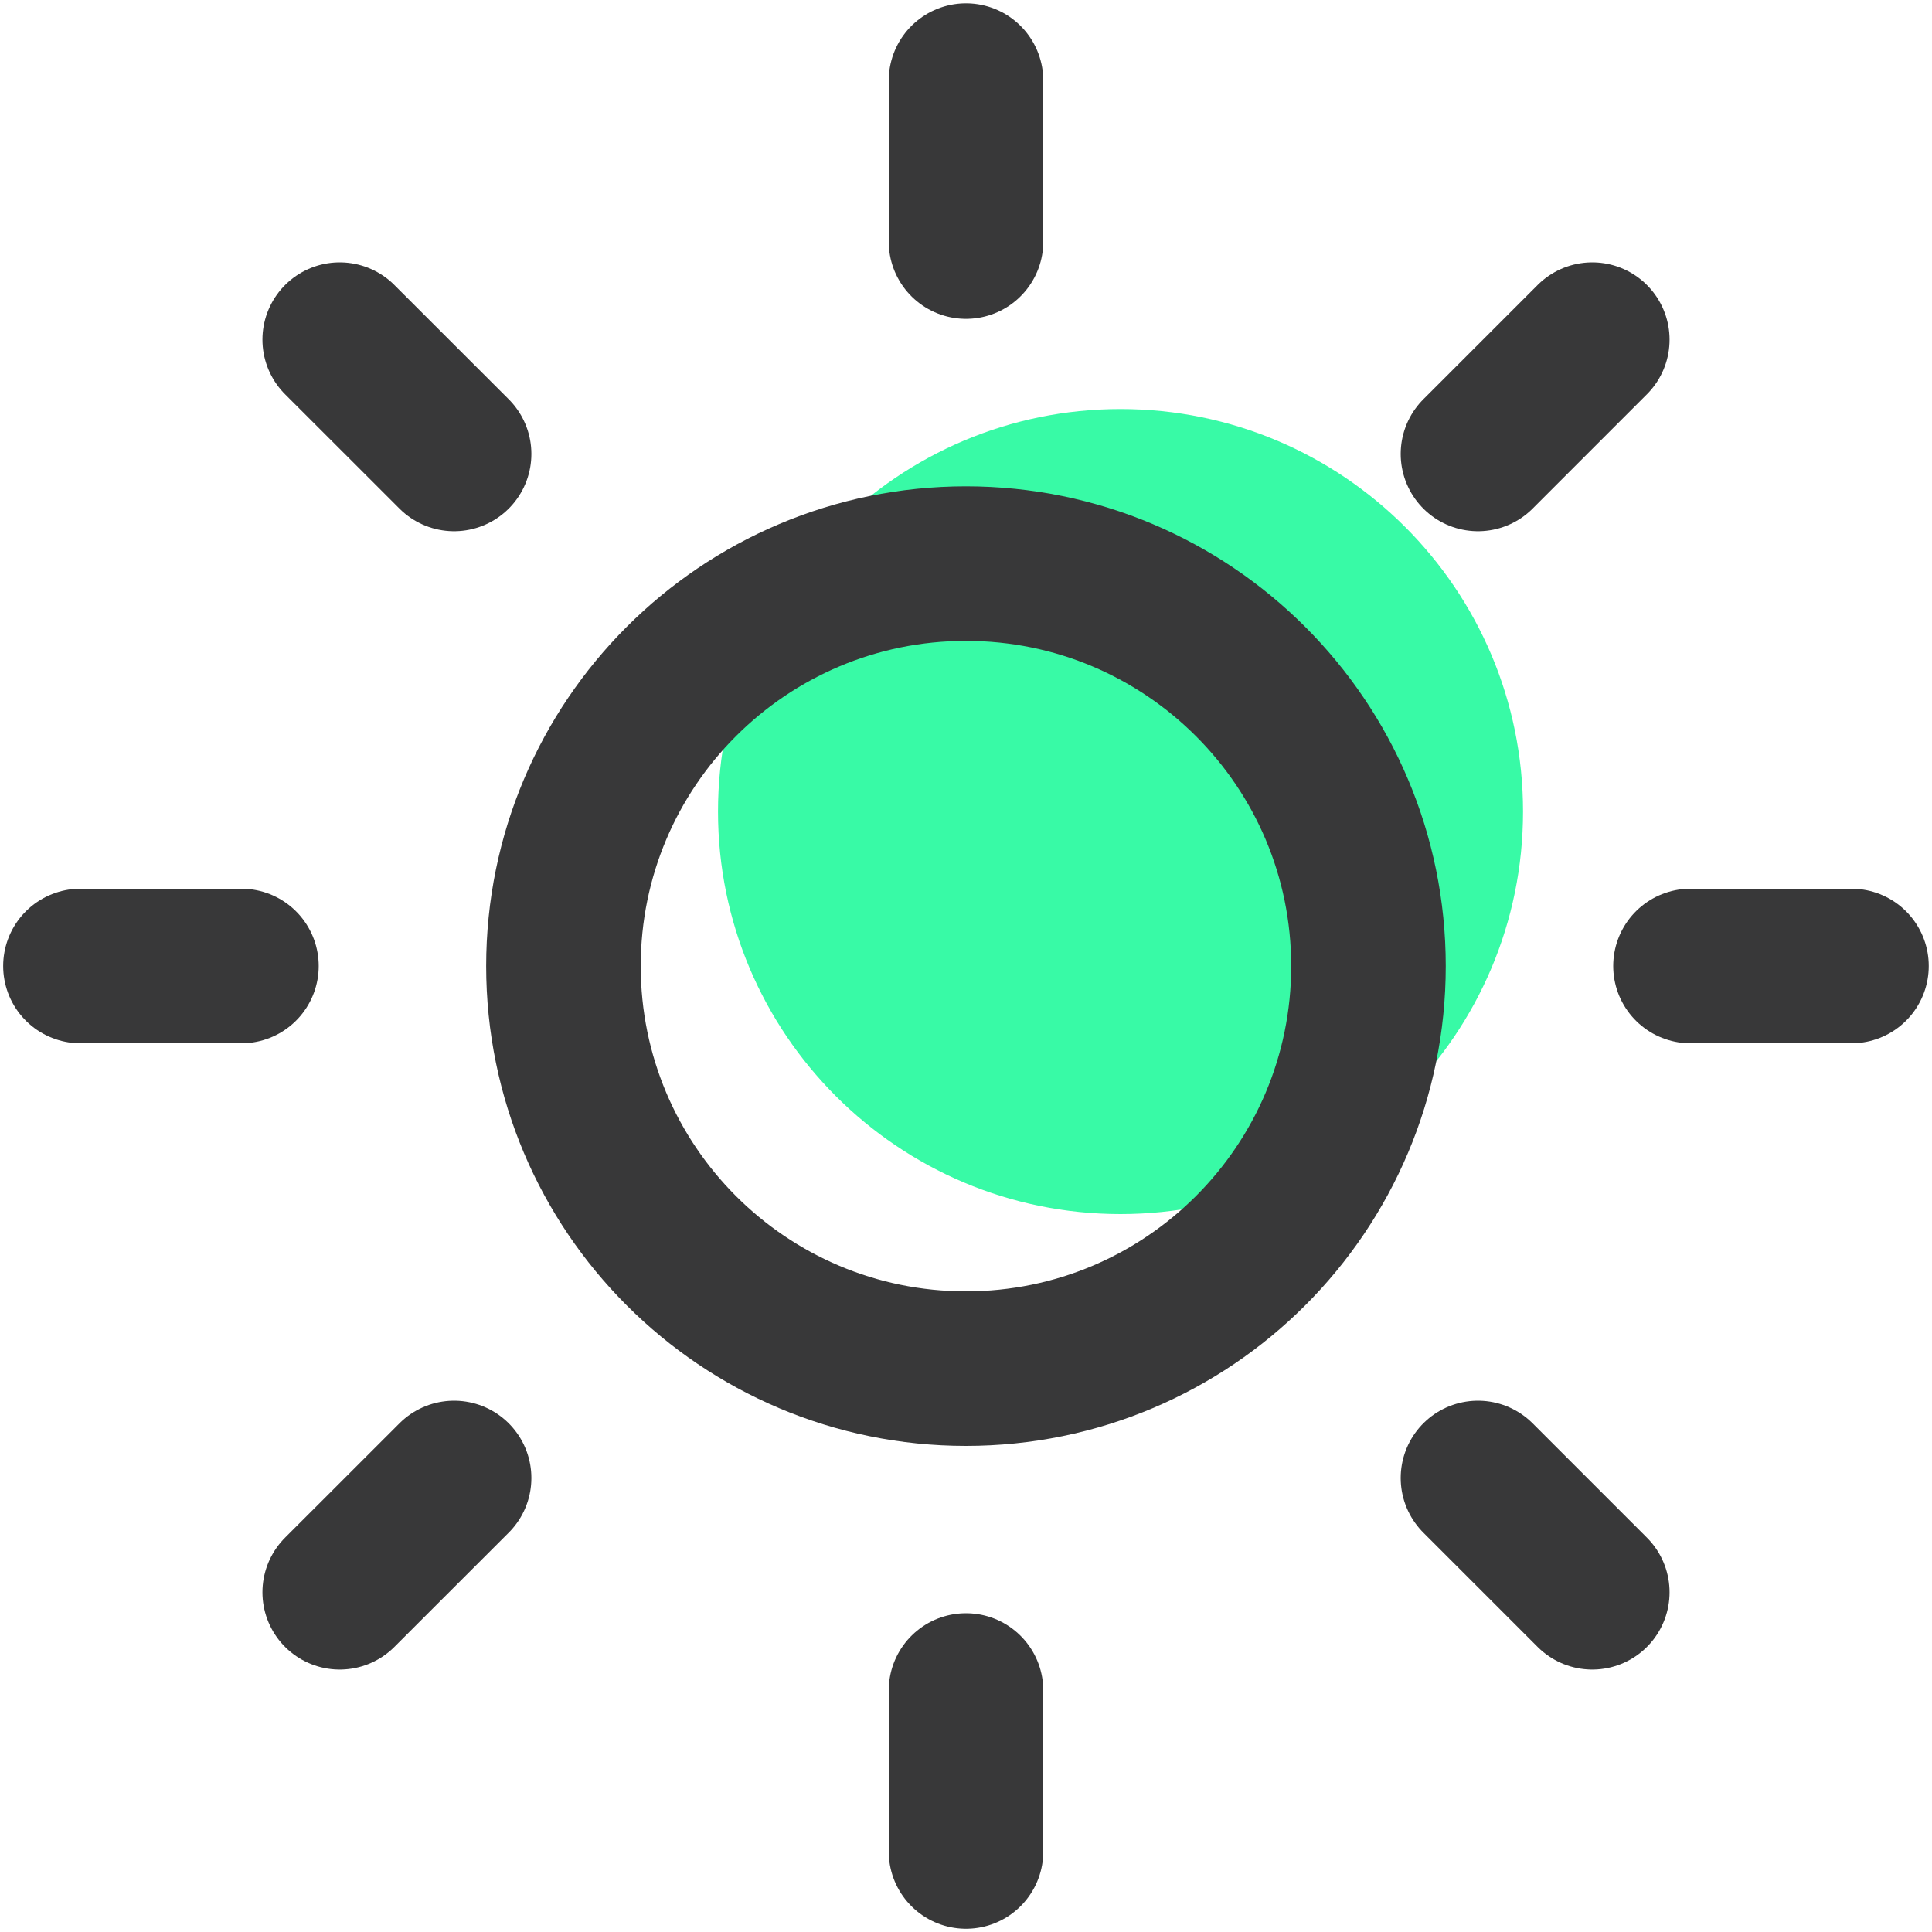
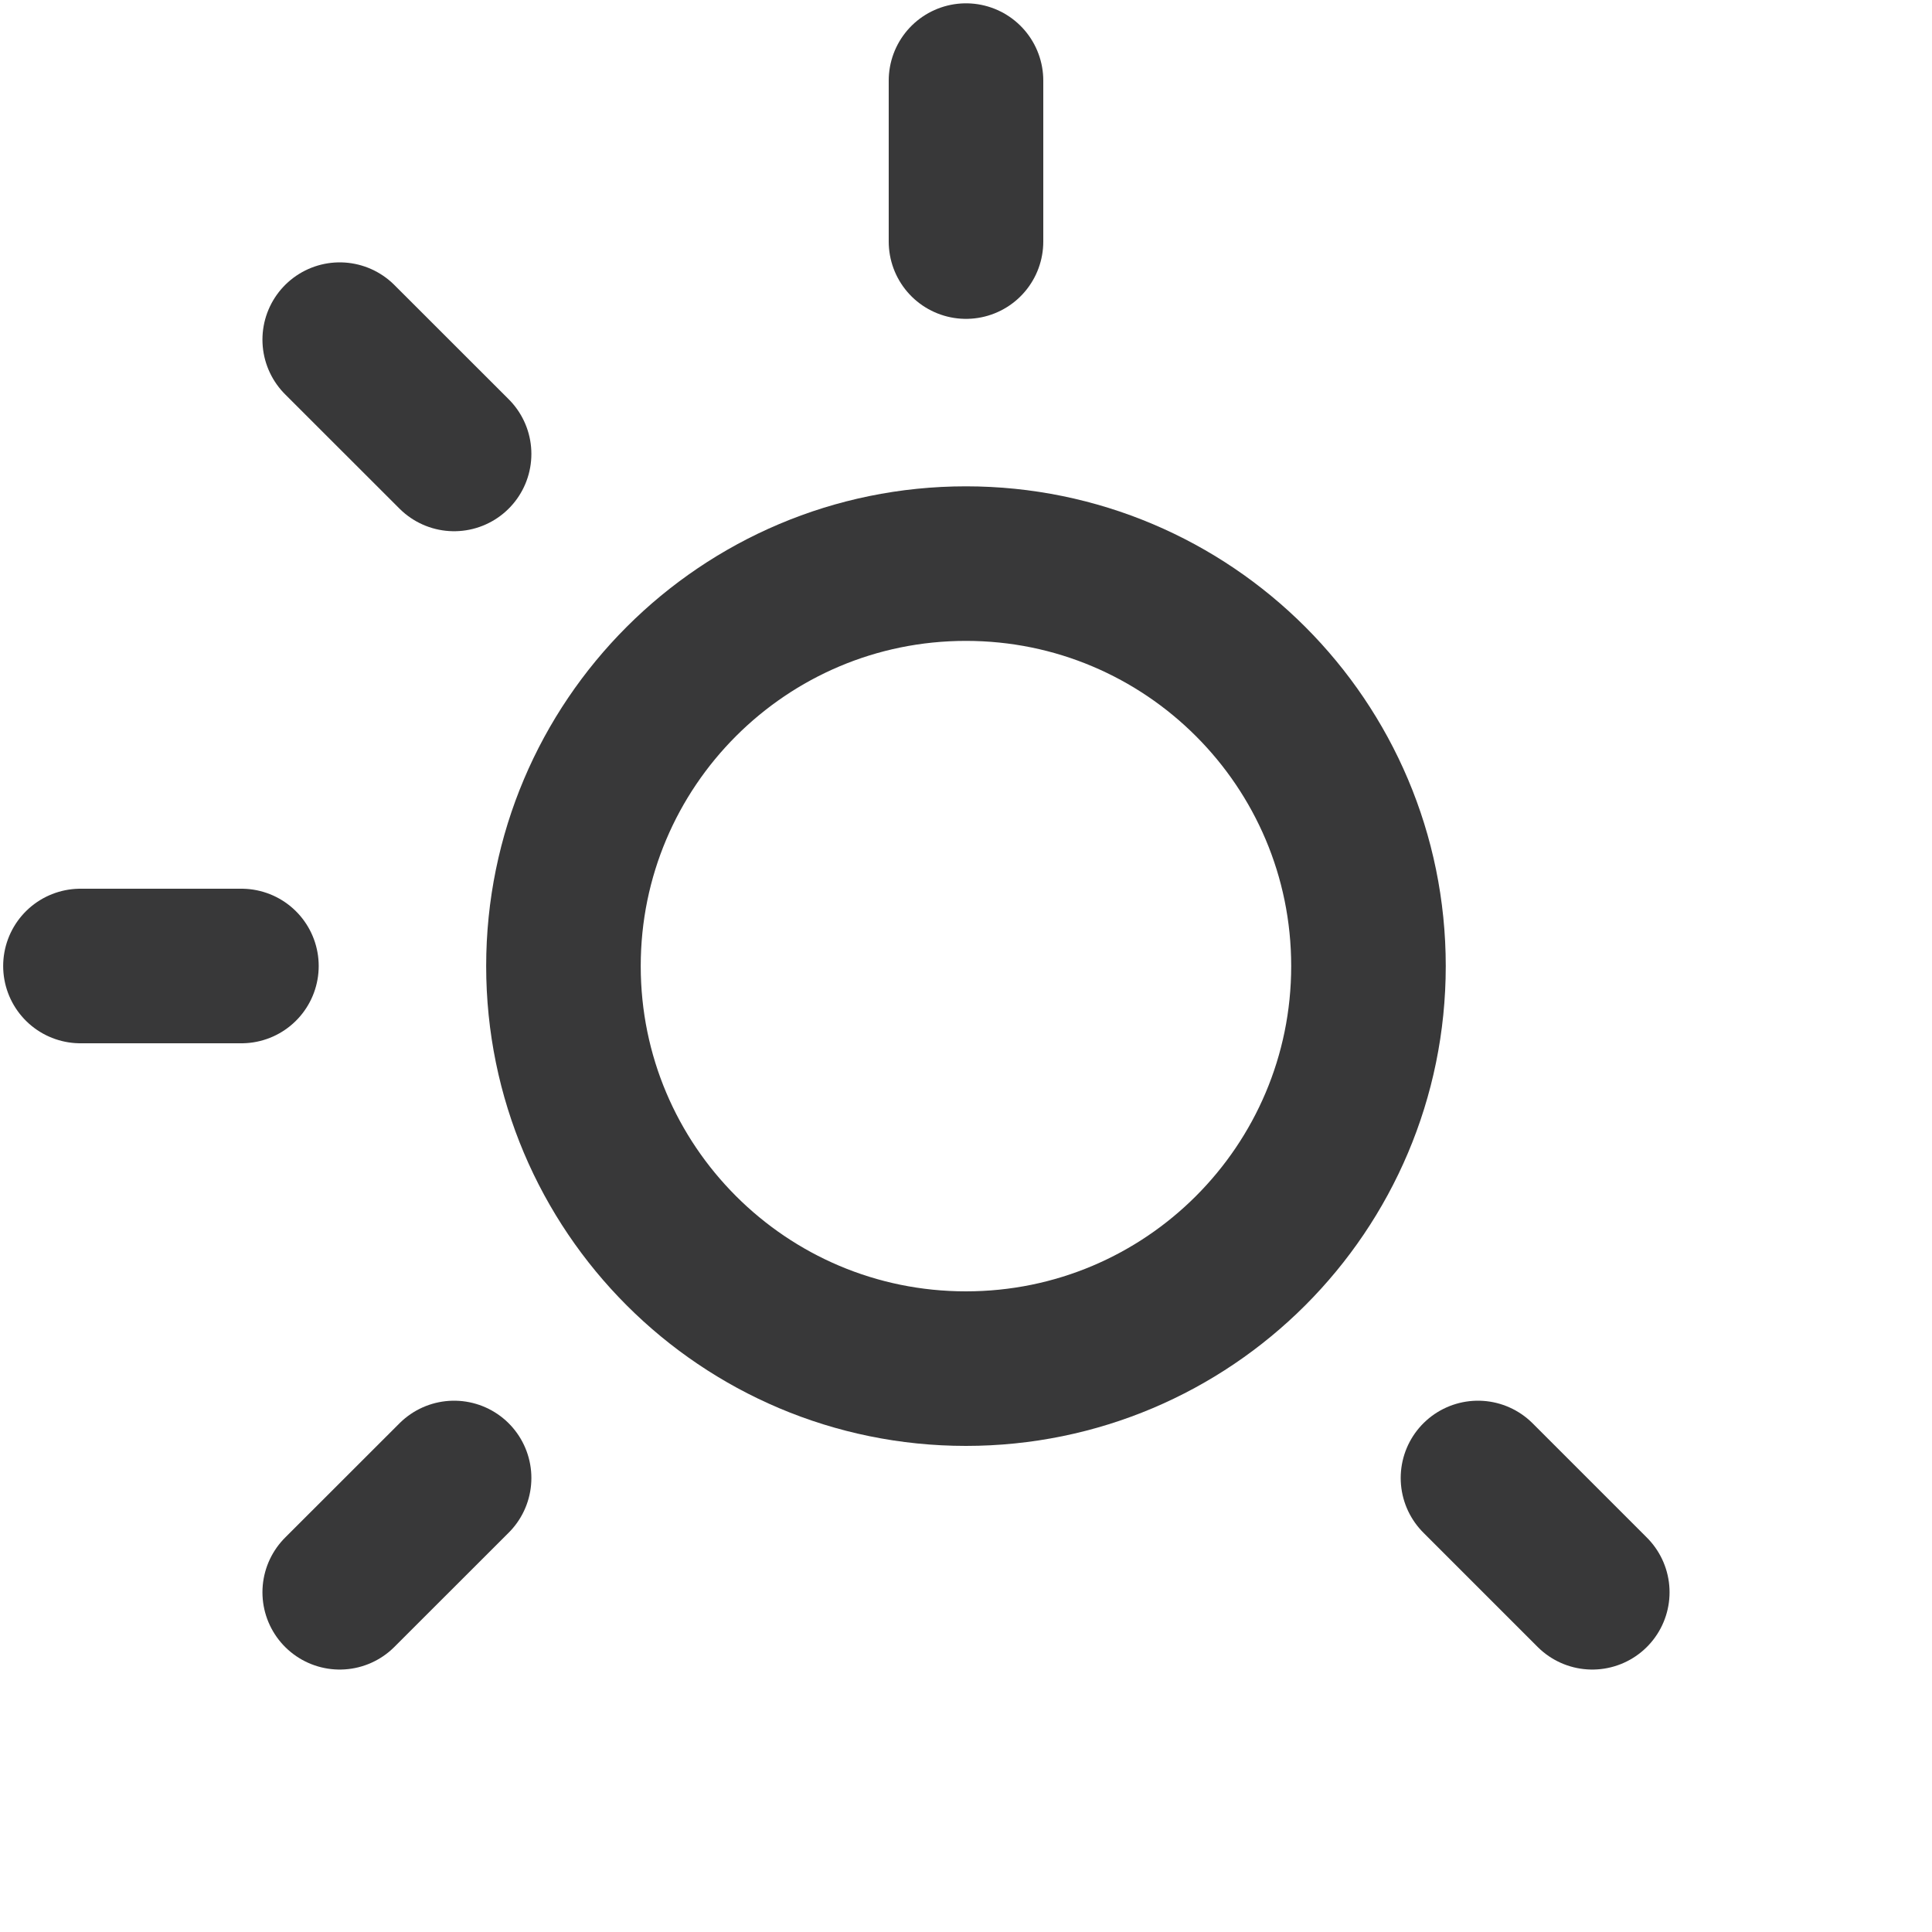
<svg xmlns="http://www.w3.org/2000/svg" width="25" height="25" viewBox="0 0 25 25" fill="none">
  <g clip-path="url(#clip0_5326_87917)">
-     <path d="M14.499 15.71C17.376 15.71 19.708 13.378 19.708 10.501C19.708 7.625 17.376 5.293 14.499 5.293C11.623 5.293 9.291 7.625 9.291 10.501C9.291 13.378 11.623 15.71 14.499 15.71Z" fill="#38FAA6" />
    <path d="M12.499 17.71C15.376 17.71 17.708 15.378 17.708 12.501C17.708 9.625 15.376 7.293 12.499 7.293C9.623 7.293 7.291 9.625 7.291 12.501C7.291 15.378 9.623 17.71 12.499 17.71Z" stroke="#383839" stroke-width="2" stroke-linecap="round" stroke-linejoin="round" />
    <path d="M12.5 1.043V3.126" stroke="#383839" stroke-width="2" stroke-linecap="round" stroke-linejoin="round" />
-     <path d="M12.5 21.875V23.958" stroke="#383839" stroke-width="2" stroke-linecap="round" stroke-linejoin="round" />
    <path d="M4.396 4.395L5.876 5.874" stroke="#383839" stroke-width="2" stroke-linecap="round" stroke-linejoin="round" />
    <path d="M19.125 19.125L20.604 20.604" stroke="#383839" stroke-width="2" stroke-linecap="round" stroke-linejoin="round" />
    <path d="M1.041 12.5H3.124" stroke="#383839" stroke-width="2" stroke-linecap="round" stroke-linejoin="round" />
-     <path d="M21.875 12.5H23.958" stroke="#383839" stroke-width="2" stroke-linecap="round" stroke-linejoin="round" />
    <path d="M4.396 20.604L5.876 19.125" stroke="#383839" stroke-width="2" stroke-linecap="round" stroke-linejoin="round" />
-     <path d="M19.125 5.874L20.604 4.395" stroke="#383839" stroke-width="2" stroke-linecap="round" stroke-linejoin="round" />
  </g>
  <defs>
    <clipPath id="clip0_5326_87917">
      <rect width="25" height="25" fill="white" />
    </clipPath>
  </defs>
</svg>